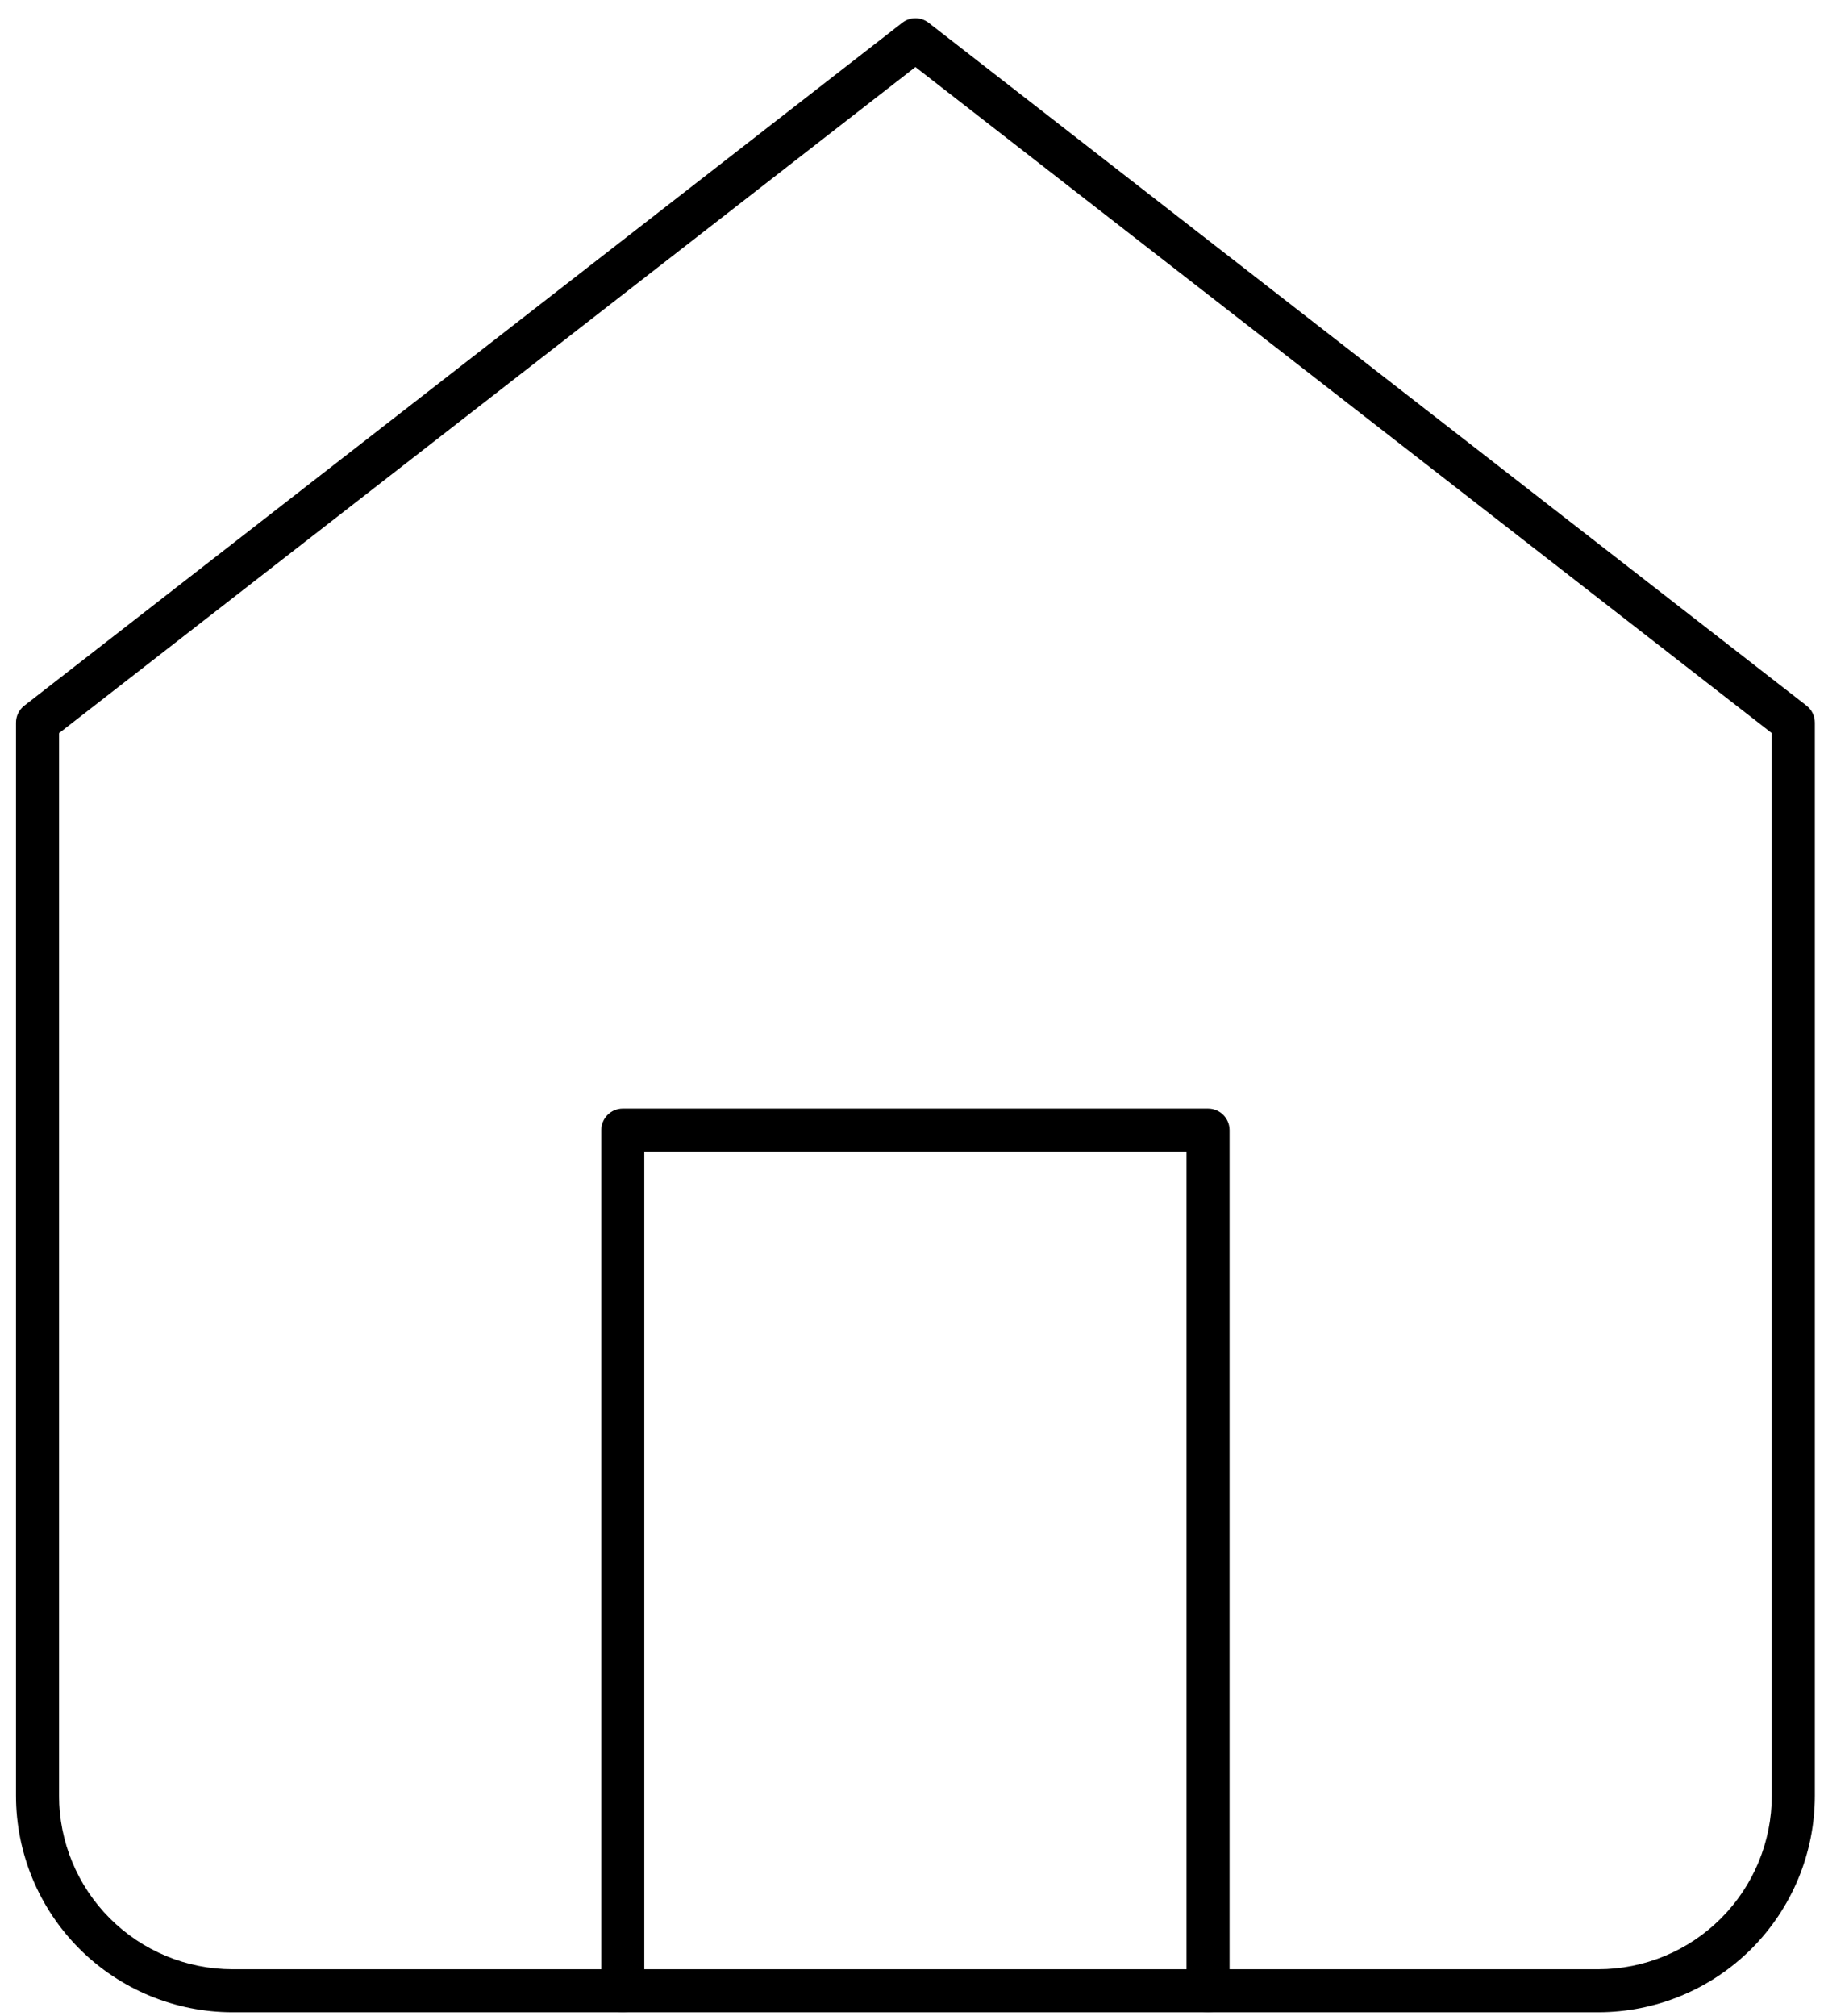
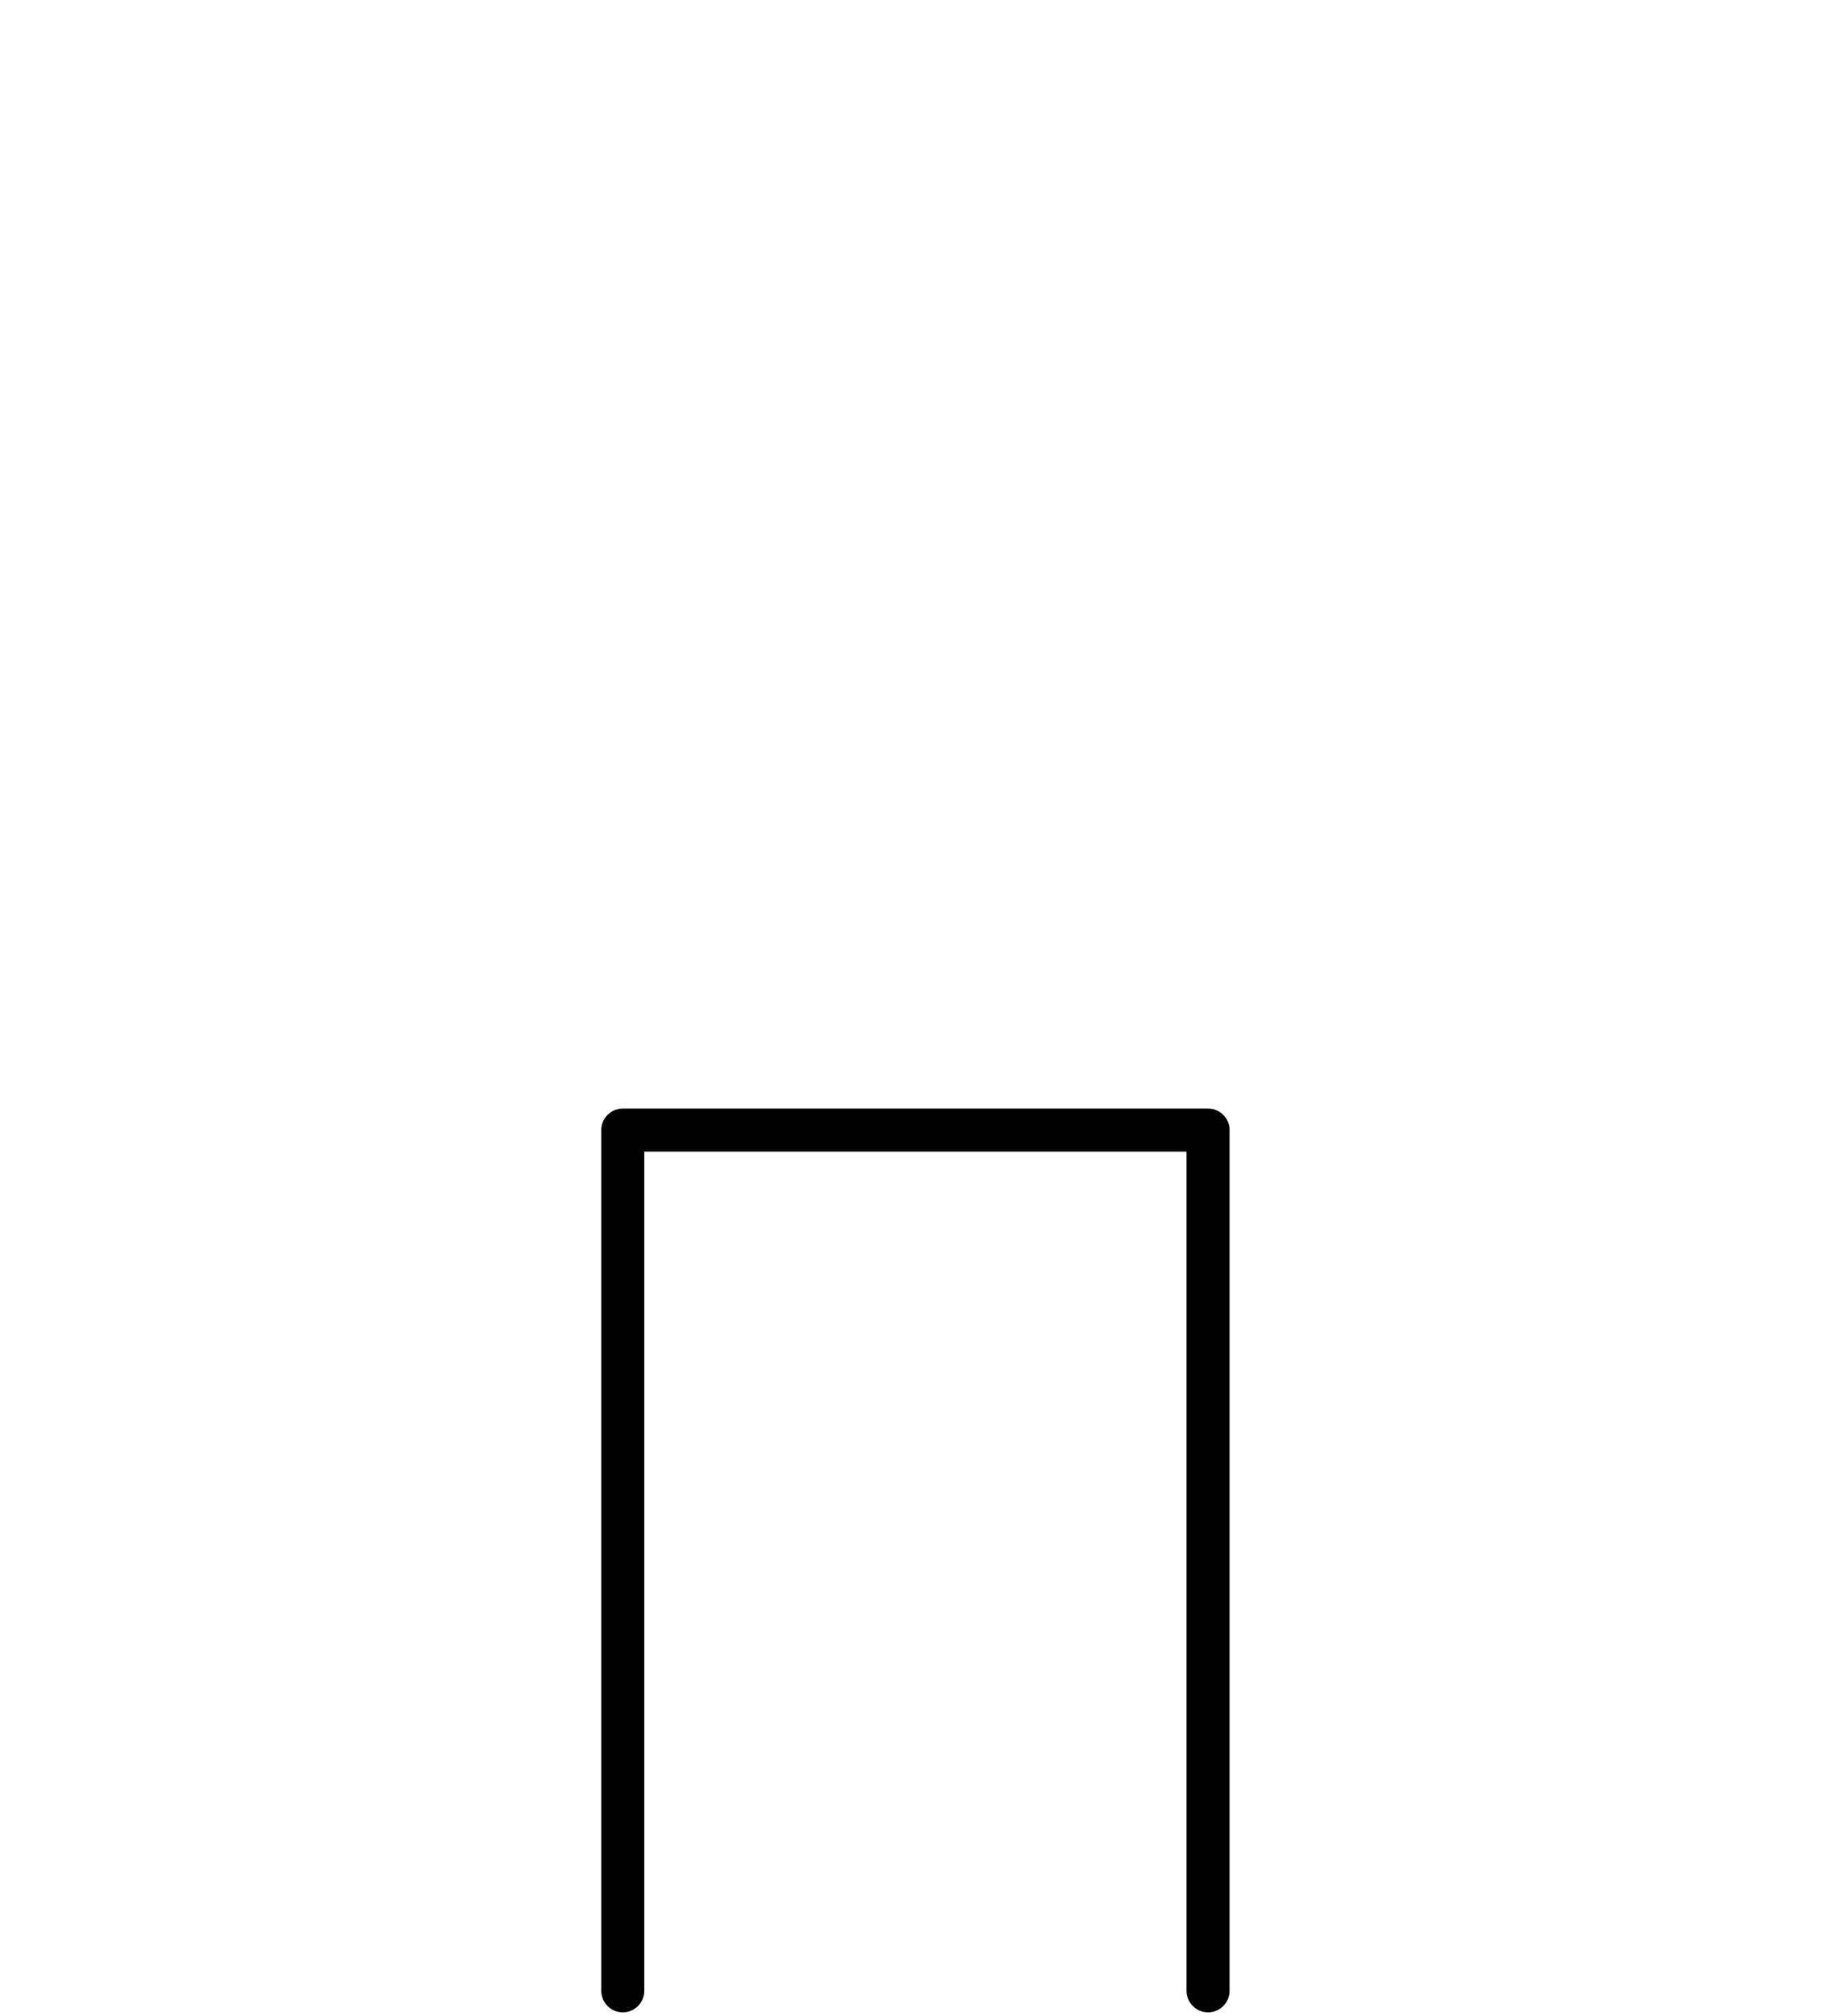
<svg xmlns="http://www.w3.org/2000/svg" width="57" height="63" viewBox="0 0 57 63" fill="none">
  <path fill-rule="evenodd" clip-rule="evenodd" d="M18.79 35.313C18.79 34.942 19.091 34.641 19.462 34.641H37.752C38.123 34.641 38.424 34.942 38.424 35.313V62.209C38.424 62.581 38.123 62.882 37.752 62.882C37.38 62.882 37.079 62.581 37.079 62.209V35.986H20.134V62.209C20.134 62.581 19.833 62.882 19.462 62.882C19.091 62.882 18.79 62.581 18.79 62.209V35.313Z" fill="currentColor" />
-   <path fill-rule="evenodd" clip-rule="evenodd" d="M28.194 0.712C28.437 0.523 28.777 0.523 29.02 0.712L56.454 22.05C56.618 22.177 56.714 22.373 56.714 22.581V56.111C56.714 57.907 56 59.628 54.731 60.898C53.462 62.167 51.74 62.88 49.945 62.88H7.269C5.474 62.88 3.752 62.167 2.483 60.898C1.213 59.628 0.5 57.907 0.5 56.111V22.581C0.5 22.373 0.596 22.177 0.76 22.05L28.194 0.712ZM1.845 22.909V56.111C1.845 57.55 2.416 58.93 3.434 59.947C4.451 60.964 5.83 61.536 7.269 61.536H49.945C51.383 61.536 52.763 60.964 53.78 59.947C54.797 58.93 55.369 57.55 55.369 56.111V22.909L28.607 2.095L1.845 22.909Z" fill="currentColor" />
</svg>